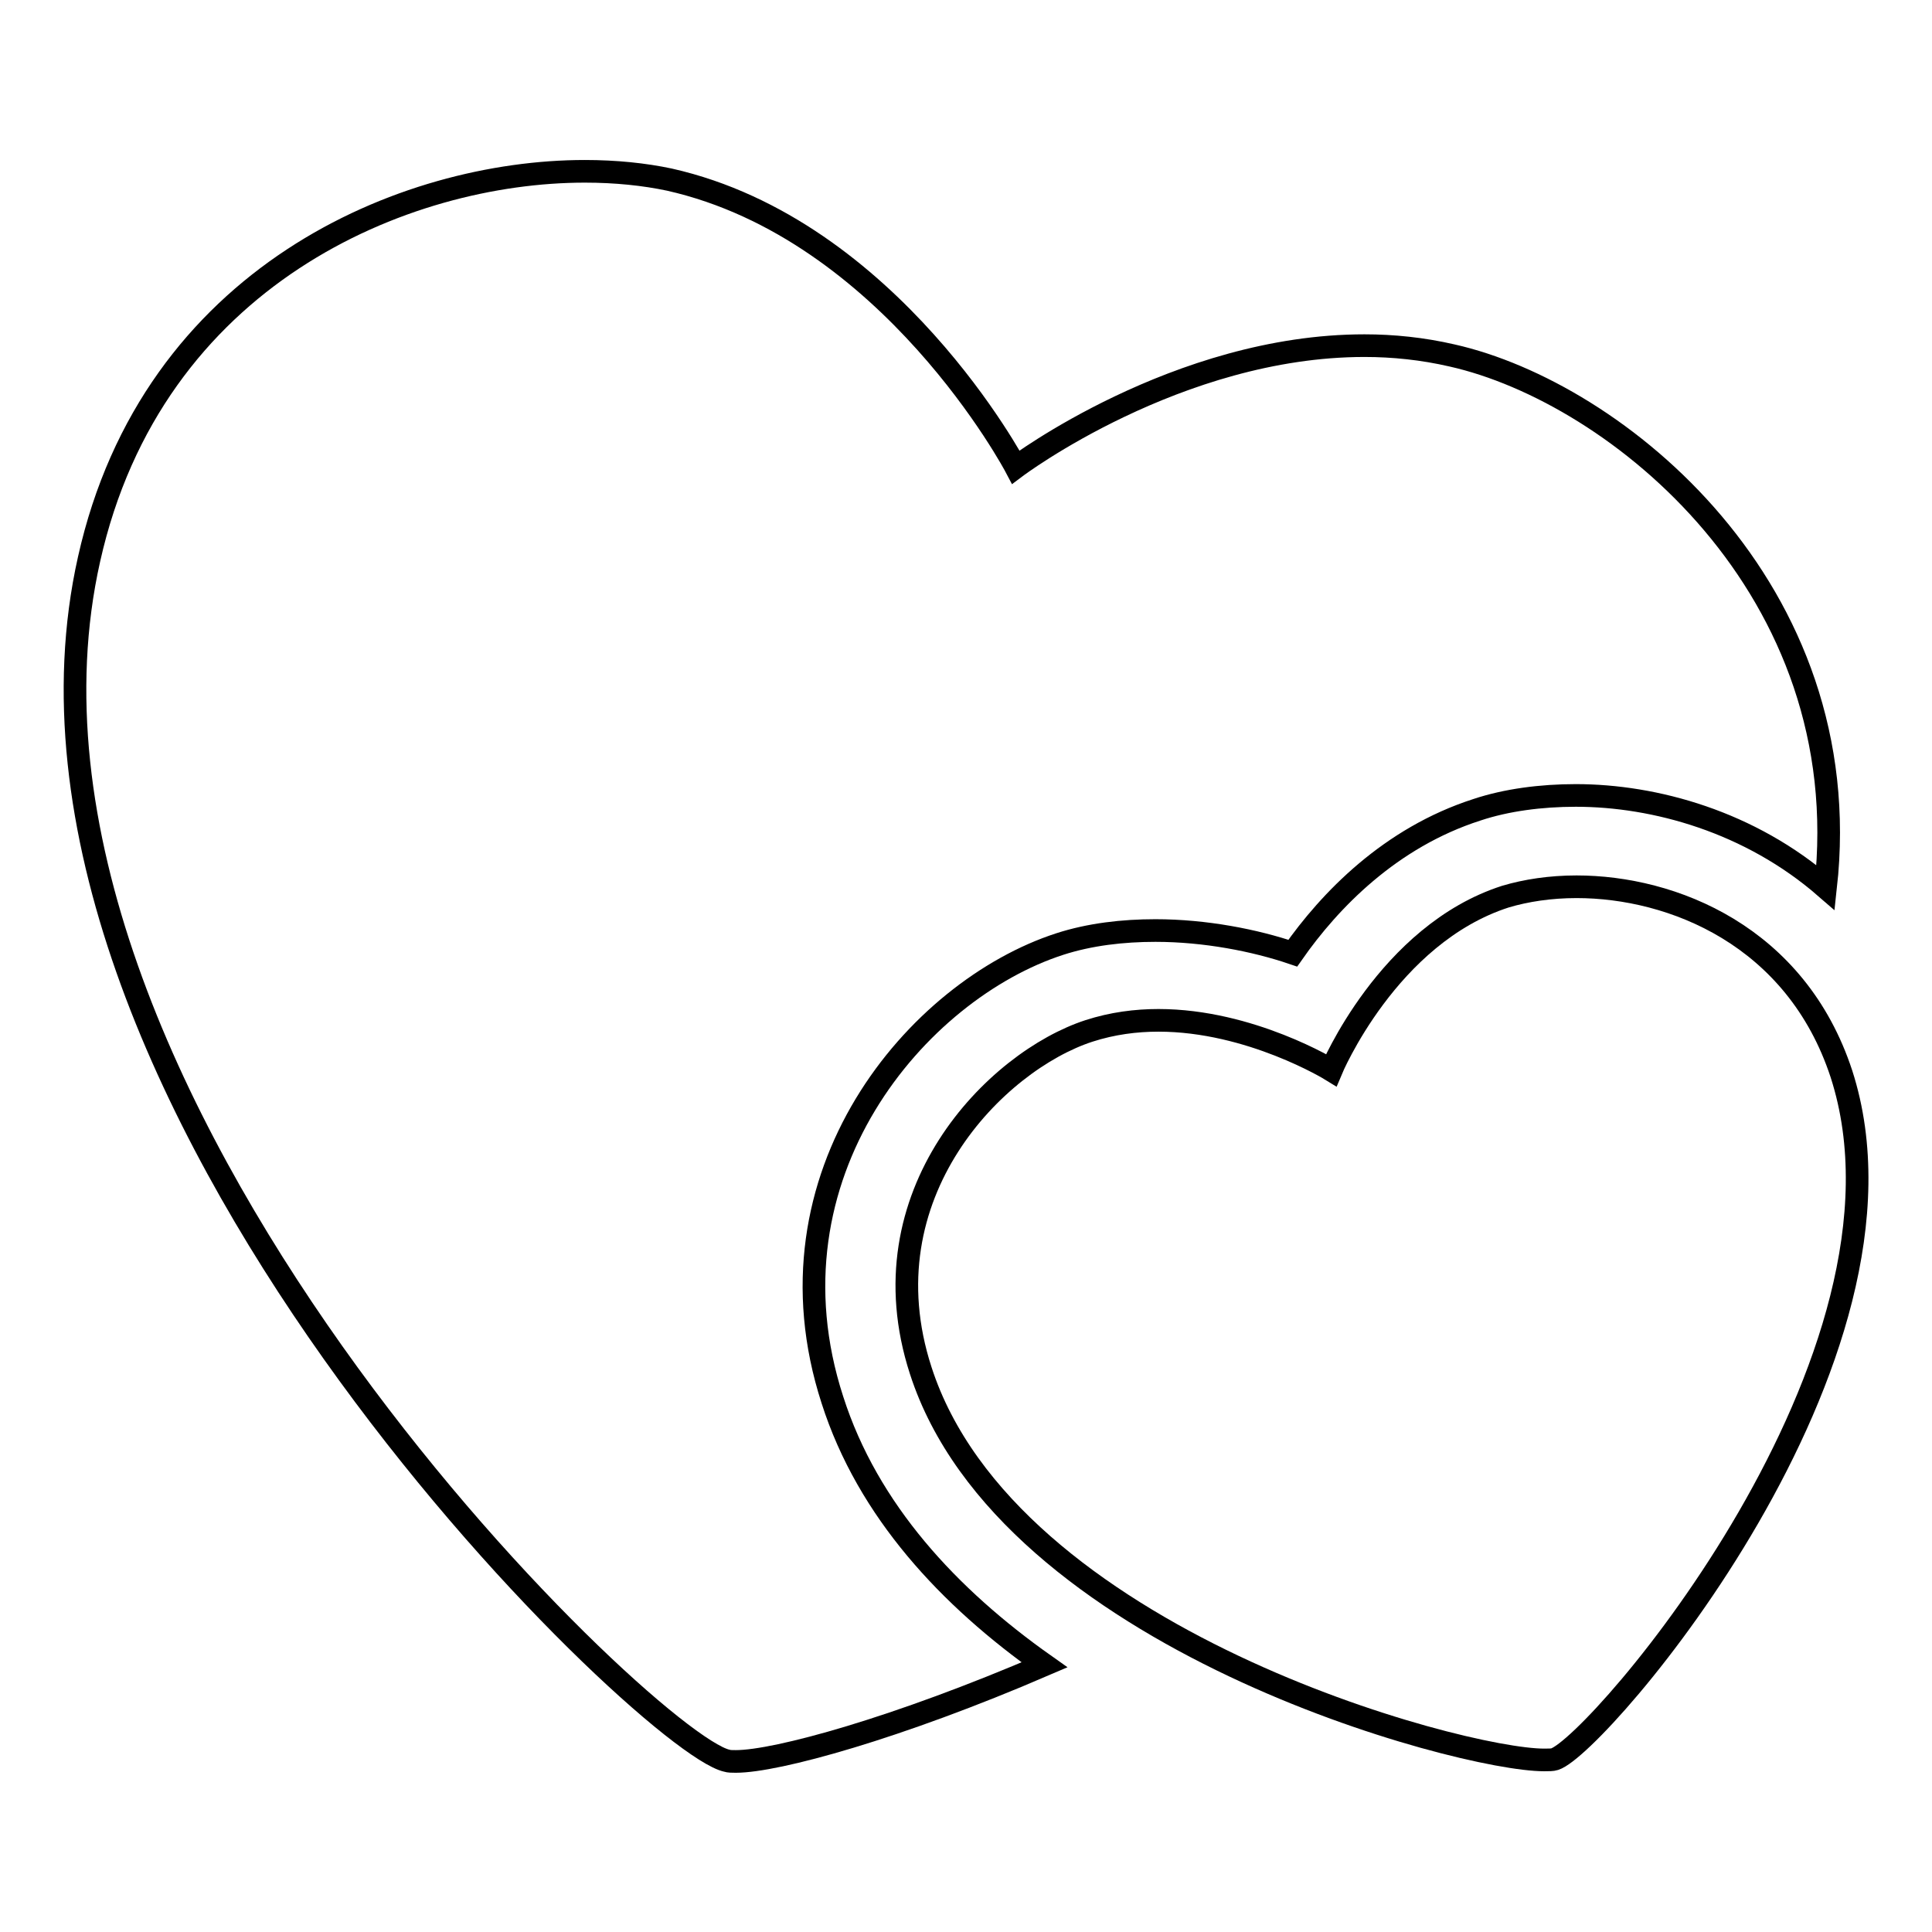
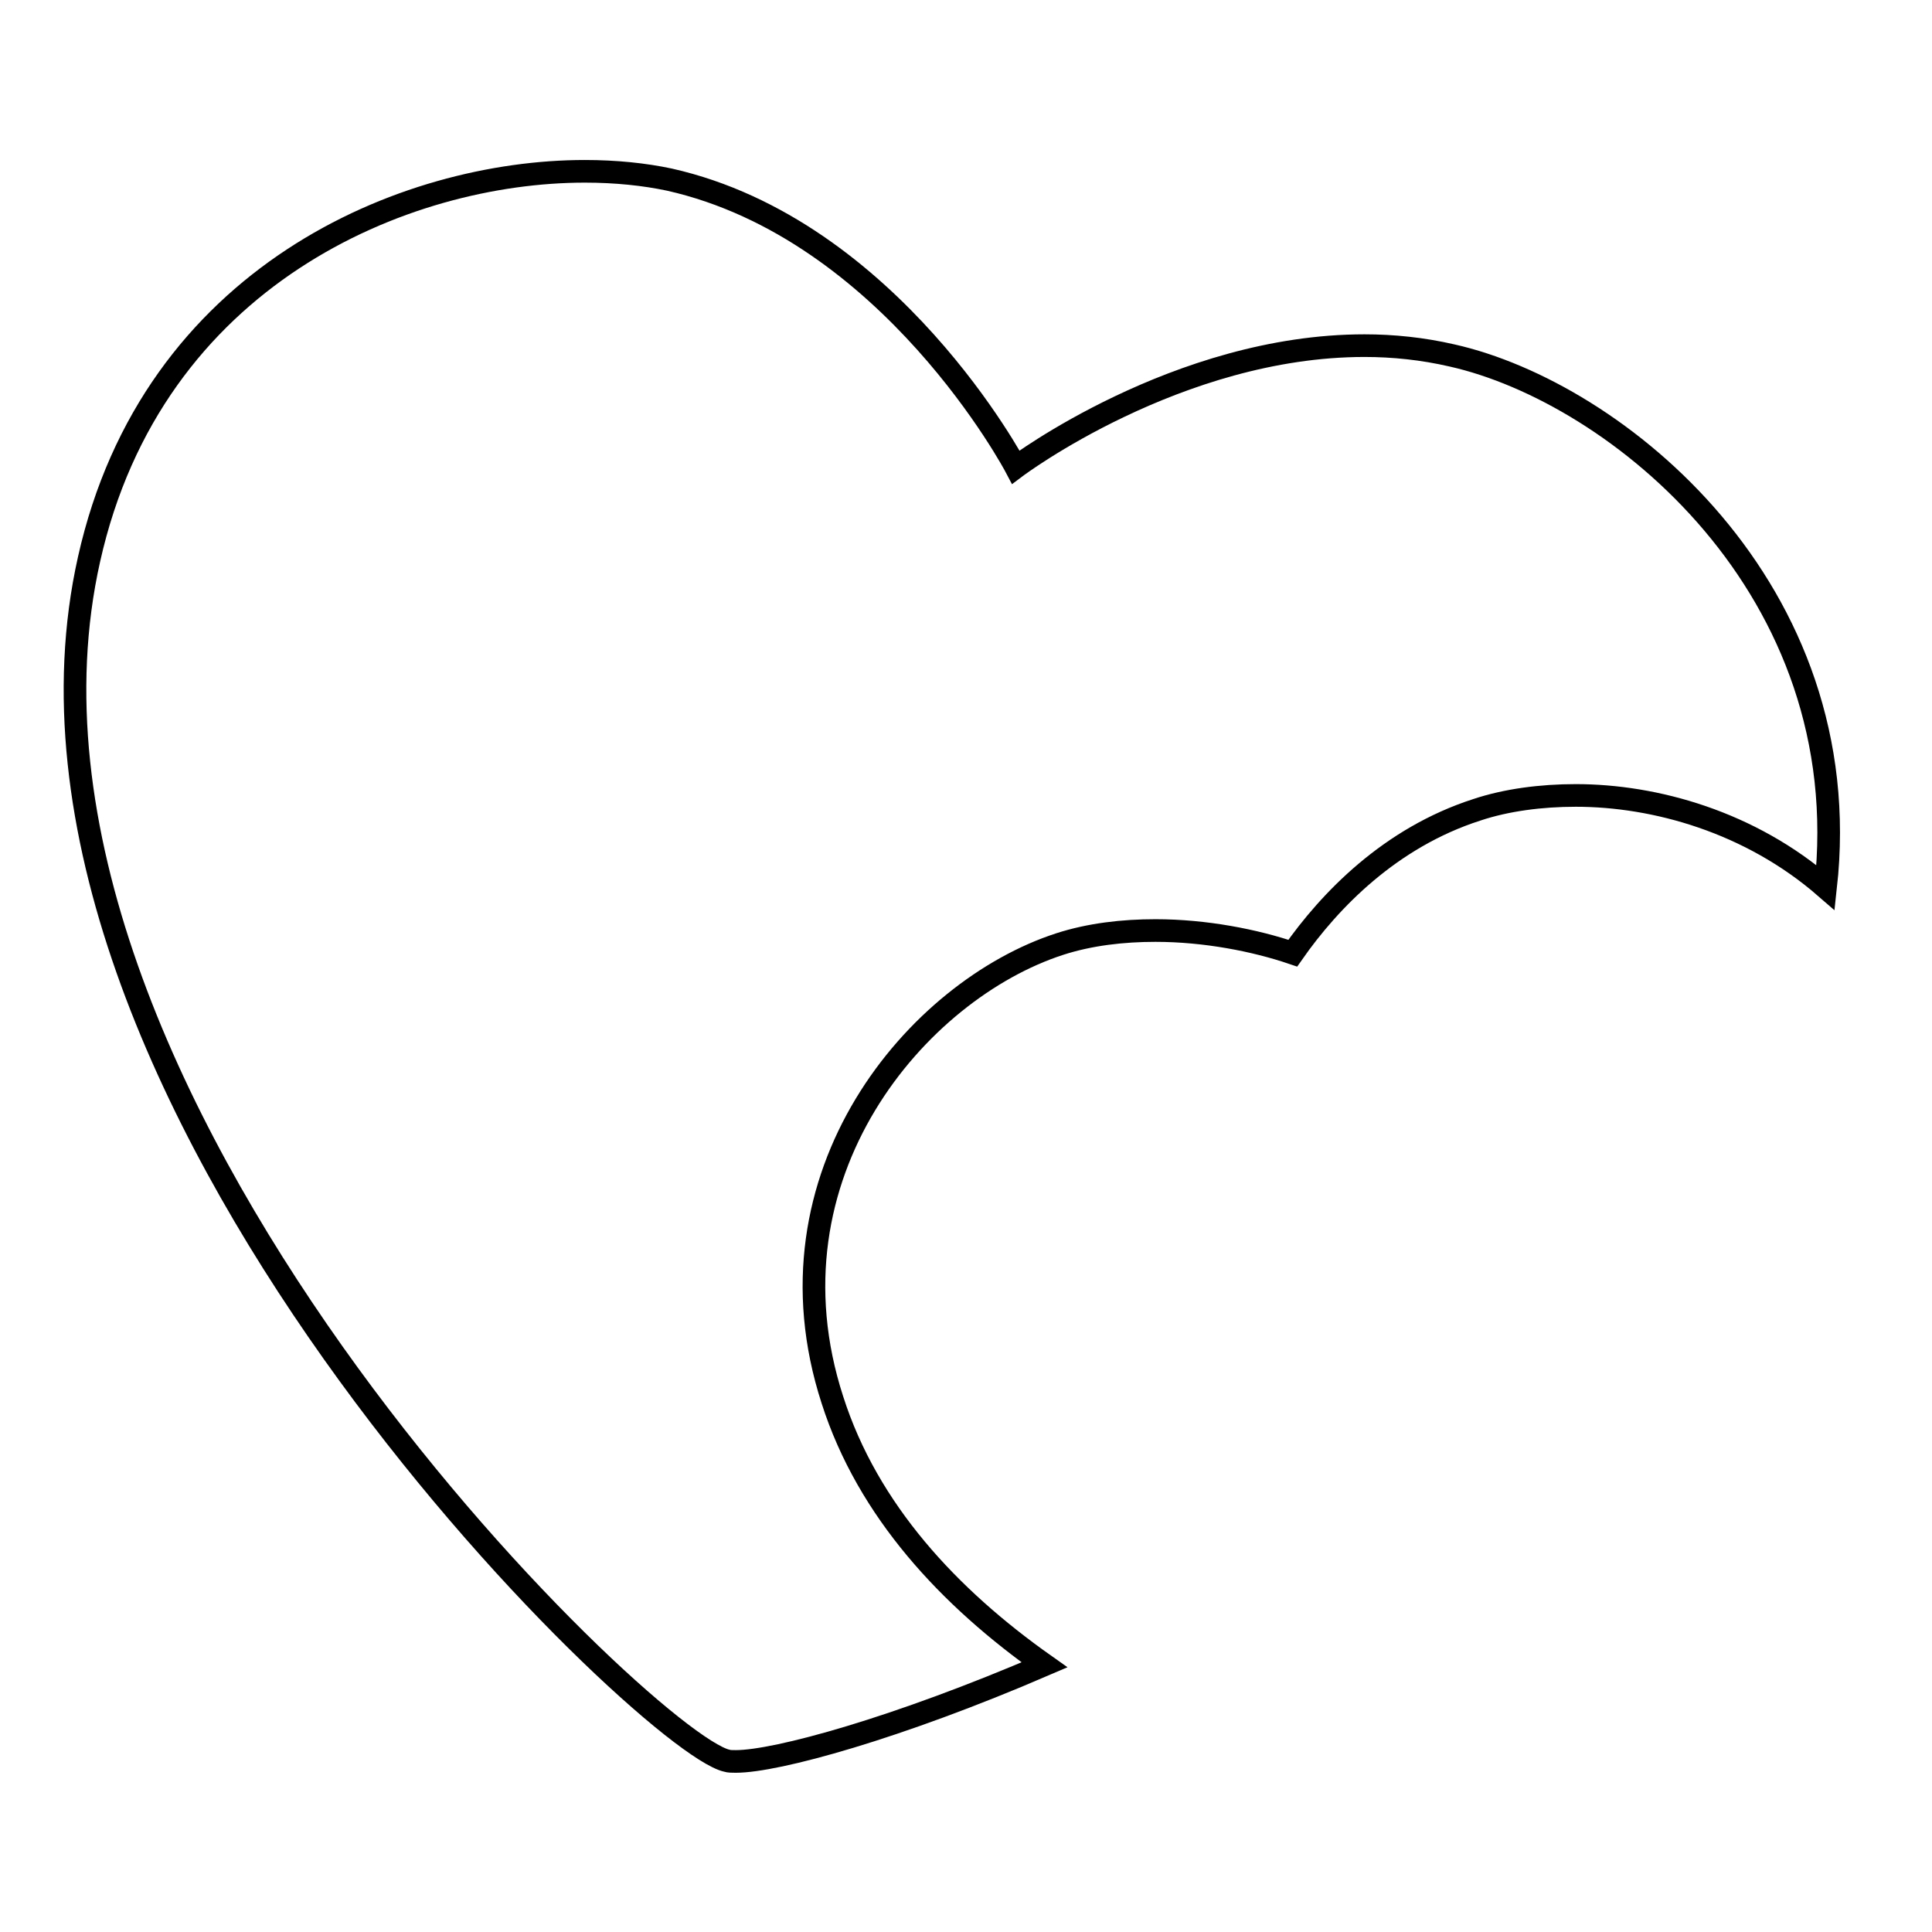
<svg xmlns="http://www.w3.org/2000/svg" version="1.1" x="0px" y="0px" viewBox="0 0 256 256" enable-background="new 0 0 256 256" xml:space="preserve">
  <g>
    <g>
-       <path stroke-width="3" fill-opacity="0" stroke="#000000" d="M208.9,117.5c-3.5,0-6.7,0.5-9.4,1.3c-15.6,5-23.1,23-23.1,23s-10.7-6.6-22.9-6.6c-3,0-6.1,0.4-9.2,1.4c-12.3,4-29.9,21.6-22.3,45c11.5,35.6,71.5,51.6,82.6,51.6c0.6,0,1.1,0,1.4-0.1c5.7-1.8,50.1-53.3,38-90.8C238,124,221.6,117.5,208.9,117.5L208.9,117.5z" />
      <path stroke-width="3" fill-opacity="0" stroke="#000000" d="M77.5,22.7c-23.9,0-57.3,13.8-65.7,51.4c-15.8,70.4,73.8,156.8,84.5,159.2c0.3,0.1,0.7,0.1,1.2,0.1c5.4,0,21.4-4.4,40.9-12.8c-12.6-8.9-23.4-20.4-28.1-35.1c-9.7-29.9,11.3-54.3,30.1-60.4c4-1.3,8.4-1.8,12.7-1.8c6.6,0,13.2,1.3,18.2,3c4.9-7,12.9-15.3,24.4-19c3.9-1.3,8.5-1.9,13.1-1.9c10.5,0,23.1,3.5,33.1,12.2c4.4-39.6-27.7-65.6-49.5-70.5c-3.9-0.9-7.8-1.3-11.6-1.3c-24.8,0-46.2,16.1-46.2,16.1s-16.6-31.5-45.9-38.1C85.4,23.1,81.6,22.7,77.5,22.7L77.5,22.7z" />
    </g>
  </g>
</svg>